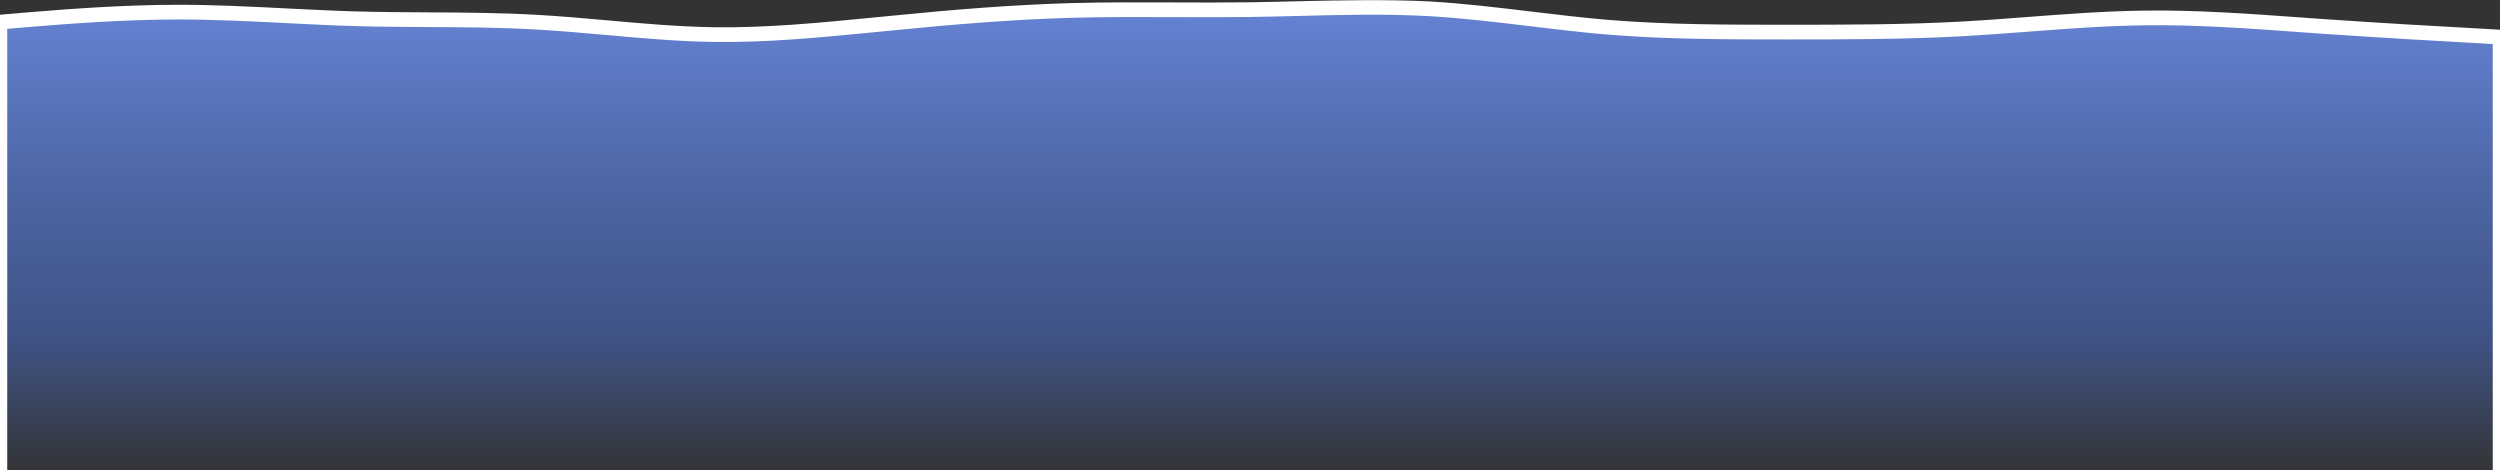
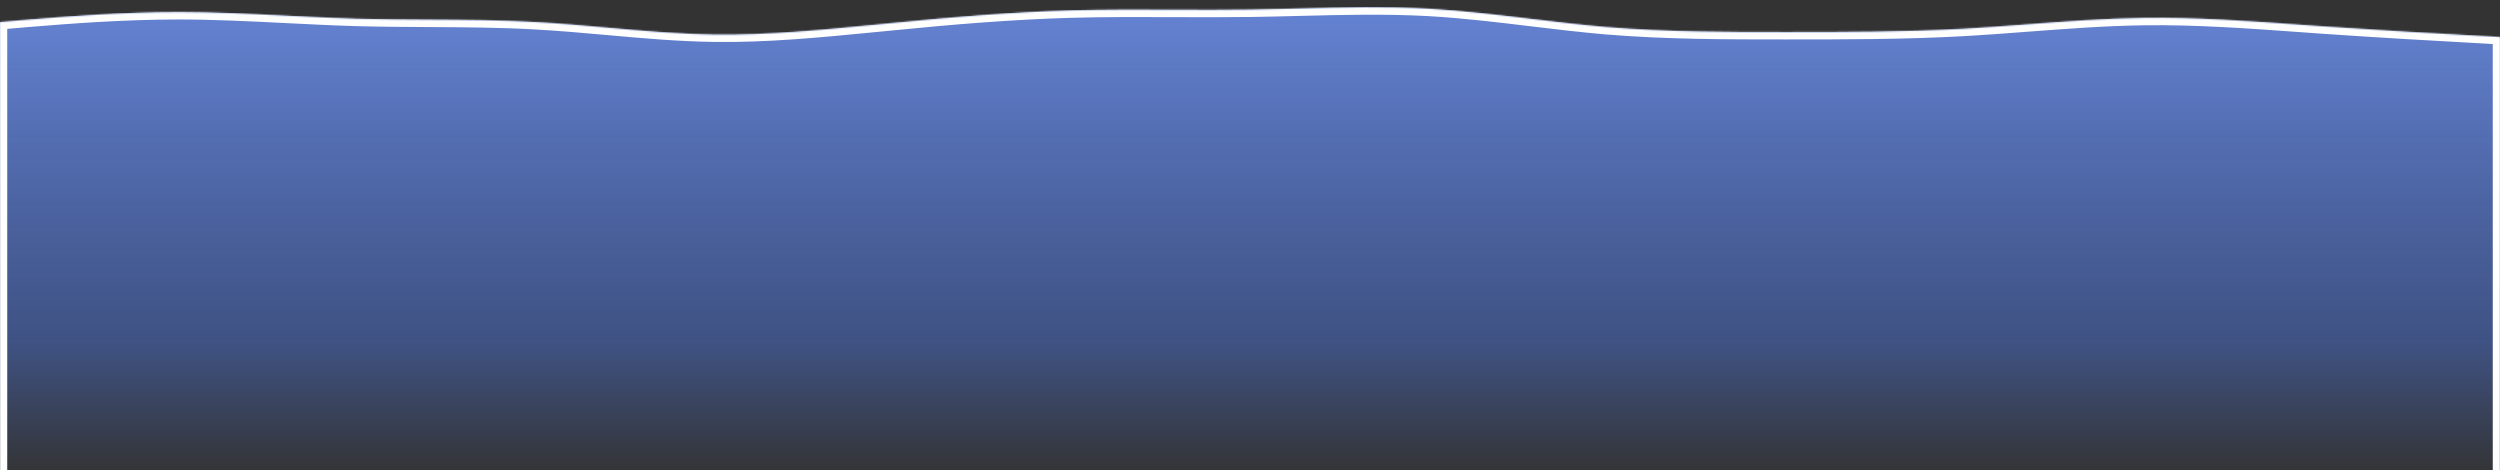
<svg xmlns="http://www.w3.org/2000/svg" width="1728" height="325" viewBox="0 0 1728 320" preserveAspectRatio="none" fill="none">
  <rect x="0" y="0" width="1728" height="320" fill="#333333" stroke="none" />
  <mask id="path-1-outside-1_539_53" maskUnits="userSpaceOnUse" x="-5" y="0" width="1739" height="330" fill="black">
-     <rect fill="white" x="-5" width="1739" height="330" />
    <path fill-rule="evenodd" clip-rule="evenodd" d="M20.16 13.347L0 15.046V29.84V32.032V325H1728L1728 32.032L1728 29.84L1728 25.238L1707.84 24.105C1686.24 22.973 1645.92 20.708 1604.16 17.877C1599.84 17.574 1595.5 17.264 1591.15 16.953C1554.91 14.364 1517.76 11.71 1481.76 12.215C1454.72 12.582 1427.67 14.611 1401.02 16.61C1386.52 17.698 1372.13 18.777 1357.92 19.576C1316.16 21.84 1275.84 21.84 1234.08 21.84C1193.76 21.84 1152 21.84 1110.24 18.443C1093.09 16.998 1075.68 14.938 1058.23 12.874C1034.65 10.085 1011.01 7.288 987.84 5.987C957.578 4.346 928.071 5.083 898.225 5.829C886.886 6.112 875.498 6.397 864 6.553C846.094 6.796 828.453 6.726 810.85 6.657C787.399 6.564 764.014 6.472 740.16 7.119C699.84 8.252 658.08 11.649 617.76 15.612C613.479 16.018 609.198 16.431 604.919 16.843C567.453 20.451 530.107 24.047 493.92 23.539C468.985 23.201 444.564 21.046 420.043 18.882C403.497 17.422 386.905 15.959 370.08 15.046C345.866 13.686 321.132 13.551 296.191 13.415C279.602 13.325 262.921 13.233 246.24 12.781C230.217 12.331 213.966 11.524 197.668 10.713C172.956 9.485 148.137 8.252 123.84 8.252C84.496 8.252 46.431 11.267 24.094 13.036C22.723 13.145 21.41 13.249 20.16 13.347Z" />
  </mask>
  <path fill-rule="evenodd" clip-rule="evenodd" d="M20.16 13.347L0 15.046V29.84V32.032V325H1728L1728 32.032L1728 29.84L1728 25.238L1707.84 24.105C1686.24 22.973 1645.92 20.708 1604.16 17.877C1599.84 17.574 1595.5 17.264 1591.15 16.953C1554.91 14.364 1517.76 11.71 1481.76 12.215C1454.72 12.582 1427.67 14.611 1401.02 16.61C1386.52 17.698 1372.13 18.777 1357.92 19.576C1316.16 21.84 1275.84 21.84 1234.08 21.84C1193.76 21.84 1152 21.84 1110.24 18.443C1093.09 16.998 1075.68 14.938 1058.23 12.874C1034.65 10.085 1011.01 7.288 987.84 5.987C957.578 4.346 928.071 5.083 898.225 5.829C886.886 6.112 875.498 6.397 864 6.553C846.094 6.796 828.453 6.726 810.85 6.657C787.399 6.564 764.014 6.472 740.16 7.119C699.84 8.252 658.08 11.649 617.76 15.612C613.479 16.018 609.198 16.431 604.919 16.843C567.453 20.451 530.107 24.047 493.92 23.539C468.985 23.201 444.564 21.046 420.043 18.882C403.497 17.422 386.905 15.959 370.08 15.046C345.866 13.686 321.132 13.551 296.191 13.415C279.602 13.325 262.921 13.233 246.24 12.781C230.217 12.331 213.966 11.524 197.668 10.713C172.956 9.485 148.137 8.252 123.84 8.252C84.496 8.252 46.431 11.267 24.094 13.036C22.723 13.145 21.41 13.249 20.16 13.347Z" fill="url(#paint0_linear_539_53)" />
-   <path d="M0 15.046L-0.42 10.064L-5 10.45V15.046H0ZM20.16 13.347L19.768 8.363L19.754 8.364L19.74 8.365L20.16 13.347ZM0 325H-5V330H0V325ZM1728 325V330H1733V325H1728ZM1728 32.032L1733 32.032V32.032L1728 32.032ZM1728 29.84L1723 29.84V29.84L1728 29.84ZM1728 25.238L1733 25.238L1733 20.511L1728.28 20.245L1728 25.238ZM1707.84 24.105L1708.12 19.113L1708.11 19.113L1708.1 19.112L1707.84 24.105ZM1604.16 17.877L1603.81 22.865L1603.82 22.866L1604.16 17.877ZM1591.15 16.953L1590.8 21.94L1591.15 16.953ZM1481.76 12.215L1481.83 17.215L1481.83 17.215L1481.76 12.215ZM1401.02 16.61L1400.65 11.624L1401.02 16.61ZM1357.92 19.576L1358.19 24.568L1358.2 24.568L1357.92 19.576ZM1110.24 18.443L1109.82 23.425L1109.83 23.426L1109.83 23.427L1110.24 18.443ZM1058.23 12.874L1057.64 17.84L1058.23 12.874ZM987.84 5.987L988.12 0.995L988.111 0.994L987.84 5.987ZM898.225 5.829L898.1 0.831L898.225 5.829ZM864 6.553L864.068 11.553L864 6.553ZM810.85 6.657L810.87 1.657L810.85 6.657ZM740.16 7.119L740.024 2.121L740.02 2.121L740.16 7.119ZM617.76 15.612L618.232 20.59L618.241 20.589L618.249 20.588L617.76 15.612ZM604.919 16.843L604.44 11.866V11.866L604.919 16.843ZM493.92 23.539L493.99 18.54L493.988 18.539L493.92 23.539ZM420.043 18.882L420.483 13.902L420.043 18.882ZM370.08 15.046L369.8 20.038L369.809 20.039L370.08 15.046ZM296.191 13.415L296.164 18.415L296.191 13.415ZM246.24 12.781L246.1 17.779L246.104 17.779L246.24 12.781ZM197.668 10.713L197.916 5.72L197.668 10.713ZM24.094 13.036L23.7 8.052L24.094 13.036ZM0.42 20.028L20.58 18.33L19.74 8.365L-0.42 10.064L0.42 20.028ZM5 29.84V15.046H-5V29.84H5ZM5 32.032V29.84H-5V32.032H5ZM5 325V32.032H-5V325H5ZM1728 320H0V330H1728V320ZM1723 32.032L1723 325H1733L1733 32.032L1723 32.032ZM1723 29.84L1723 32.032L1733 32.032L1733 29.84L1723 29.84ZM1723 25.237L1723 29.84L1733 29.84L1733 25.238L1723 25.237ZM1707.56 29.097L1727.72 30.23L1728.28 20.245L1708.12 19.113L1707.56 29.097ZM1603.82 22.866C1645.61 25.699 1685.96 27.965 1707.58 29.098L1708.1 19.112C1686.52 17.98 1646.23 15.717 1604.5 12.888L1603.82 22.866ZM1590.8 21.94C1595.15 22.251 1599.49 22.561 1603.81 22.865L1604.51 12.889C1600.19 12.586 1595.86 12.277 1591.51 11.966L1590.8 21.94ZM1481.83 17.215C1517.58 16.712 1554.51 19.348 1590.8 21.94L1591.51 11.966C1555.3 9.379 1517.94 6.706 1481.69 7.215L1481.83 17.215ZM1401.39 21.596C1428.07 19.595 1454.96 17.579 1481.83 17.215L1481.69 7.215C1454.47 7.585 1427.27 9.626 1400.65 11.624L1401.39 21.596ZM1358.2 24.568C1372.46 23.767 1386.9 22.683 1401.39 21.596L1400.65 11.624C1386.13 12.713 1371.79 13.788 1357.64 14.584L1358.2 24.568ZM1234.08 26.84C1275.82 26.84 1316.27 26.842 1358.19 24.568L1357.65 14.583C1316.05 16.839 1275.86 16.84 1234.08 16.84V26.84ZM1109.83 23.427C1151.83 26.843 1193.79 26.84 1234.08 26.84V16.84C1193.73 16.84 1152.17 16.838 1110.65 13.46L1109.83 23.427ZM1057.64 17.84C1075.08 19.902 1092.57 21.972 1109.82 23.425L1110.66 13.461C1093.61 12.024 1076.28 9.975 1058.82 7.909L1057.64 17.84ZM987.56 10.979C1010.55 12.27 1034.04 15.047 1057.64 17.84L1058.82 7.909C1035.27 5.123 1011.47 2.306 988.12 0.995L987.56 10.979ZM898.35 10.828C928.226 10.081 957.536 9.351 987.569 10.979L988.111 0.994C957.619 -0.66 927.917 0.085 898.1 0.831L898.35 10.828ZM864.068 11.553C875.599 11.396 887.015 11.111 898.35 10.828L898.1 0.831C886.756 1.114 875.396 1.398 863.932 1.553L864.068 11.553ZM810.831 11.657C828.427 11.726 846.111 11.796 864.068 11.553L863.932 1.553C846.078 1.796 828.48 1.726 810.87 1.657L810.831 11.657ZM740.296 12.117C764.06 11.473 787.367 11.564 810.831 11.657L810.87 1.657C787.43 1.565 763.969 1.472 740.024 2.121L740.296 12.117ZM618.249 20.588C658.523 16.629 700.151 13.245 740.3 12.117L740.02 2.121C699.53 3.258 657.637 6.668 617.271 10.636L618.249 20.588ZM605.398 21.82C609.678 21.408 613.956 20.996 618.232 20.59L617.288 10.635C613.003 11.041 608.718 11.454 604.44 11.866L605.398 21.82ZM493.85 28.538C530.36 29.051 567.986 25.422 605.398 21.82L604.44 11.866C566.92 15.479 529.853 19.043 493.99 18.54L493.85 28.538ZM419.604 23.863C444.096 26.024 468.701 28.198 493.852 28.538L493.988 18.539C469.27 18.204 445.032 16.068 420.483 13.902L419.604 23.863ZM369.809 20.039C386.536 20.946 403.044 22.402 419.604 23.863L420.483 13.902C403.95 12.443 387.274 10.971 370.351 10.053L369.809 20.039ZM296.164 18.415C321.128 18.551 345.734 18.686 369.8 20.038L370.36 10.054C345.998 8.685 321.136 8.551 296.218 8.415L296.164 18.415ZM246.104 17.779C262.848 18.233 279.583 18.325 296.164 18.415L296.218 8.415C279.62 8.325 262.993 8.234 246.376 7.783L246.104 17.779ZM197.42 15.707C213.708 16.517 230.013 17.327 246.1 17.779L246.38 7.783C230.42 7.335 214.224 6.53 197.916 5.72L197.42 15.707ZM123.84 13.252C147.991 13.252 172.685 14.478 197.42 15.707L197.916 5.72C173.227 4.492 148.282 3.252 123.84 3.252V13.252ZM24.489 18.021C46.832 16.251 84.717 13.252 123.84 13.252V3.252C84.276 3.252 46.03 6.283 23.7 8.052L24.489 18.021ZM20.552 18.332C21.804 18.234 23.118 18.13 24.489 18.021L23.7 8.052C22.327 8.161 21.016 8.265 19.768 8.363L20.552 18.332Z" fill="white" mask="url(#path-1-outside-1_539_53)" />
+   <path d="M0 15.046L-0.42 10.064L-5 10.45V15.046H0ZM20.16 13.347L19.768 8.363L19.754 8.364L19.74 8.365L20.16 13.347ZM0 325H-5V330H0V325ZM1728 325V330H1733V325H1728ZM1728 32.032L1733 32.032V32.032L1728 32.032ZM1728 29.84L1723 29.84V29.84L1728 29.84ZM1728 25.238L1733 25.238L1733 20.511L1728.28 20.245L1728 25.238ZM1707.84 24.105L1708.12 19.113L1708.11 19.113L1708.1 19.112L1707.84 24.105ZM1604.16 17.877L1603.81 22.865L1603.82 22.866L1604.16 17.877ZM1591.15 16.953L1590.8 21.94L1591.15 16.953ZM1481.76 12.215L1481.83 17.215L1481.83 17.215L1481.76 12.215ZM1401.02 16.61L1400.65 11.624L1401.02 16.61ZM1357.92 19.576L1358.19 24.568L1358.2 24.568ZM1110.24 18.443L1109.82 23.425L1109.83 23.426L1109.83 23.427L1110.24 18.443ZM1058.23 12.874L1057.64 17.84L1058.23 12.874ZM987.84 5.987L988.12 0.995L988.111 0.994L987.84 5.987ZM898.225 5.829L898.1 0.831L898.225 5.829ZM864 6.553L864.068 11.553L864 6.553ZM810.85 6.657L810.87 1.657L810.85 6.657ZM740.16 7.119L740.024 2.121L740.02 2.121L740.16 7.119ZM617.76 15.612L618.232 20.59L618.241 20.589L618.249 20.588L617.76 15.612ZM604.919 16.843L604.44 11.866V11.866L604.919 16.843ZM493.92 23.539L493.99 18.54L493.988 18.539L493.92 23.539ZM420.043 18.882L420.483 13.902L420.043 18.882ZM370.08 15.046L369.8 20.038L369.809 20.039L370.08 15.046ZM296.191 13.415L296.164 18.415L296.191 13.415ZM246.24 12.781L246.1 17.779L246.104 17.779L246.24 12.781ZM197.668 10.713L197.916 5.72L197.668 10.713ZM24.094 13.036L23.7 8.052L24.094 13.036ZM0.42 20.028L20.58 18.33L19.74 8.365L-0.42 10.064L0.42 20.028ZM5 29.84V15.046H-5V29.84H5ZM5 32.032V29.84H-5V32.032H5ZM5 325V32.032H-5V325H5ZM1728 320H0V330H1728V320ZM1723 32.032L1723 325H1733L1733 32.032L1723 32.032ZM1723 29.84L1723 32.032L1733 32.032L1733 29.84L1723 29.84ZM1723 25.237L1723 29.84L1733 29.84L1733 25.238L1723 25.237ZM1707.56 29.097L1727.72 30.23L1728.28 20.245L1708.12 19.113L1707.56 29.097ZM1603.82 22.866C1645.61 25.699 1685.96 27.965 1707.58 29.098L1708.1 19.112C1686.52 17.98 1646.23 15.717 1604.5 12.888L1603.82 22.866ZM1590.8 21.94C1595.15 22.251 1599.49 22.561 1603.81 22.865L1604.51 12.889C1600.19 12.586 1595.86 12.277 1591.51 11.966L1590.8 21.94ZM1481.83 17.215C1517.58 16.712 1554.51 19.348 1590.8 21.94L1591.51 11.966C1555.3 9.379 1517.94 6.706 1481.69 7.215L1481.83 17.215ZM1401.39 21.596C1428.07 19.595 1454.96 17.579 1481.83 17.215L1481.69 7.215C1454.47 7.585 1427.27 9.626 1400.65 11.624L1401.39 21.596ZM1358.2 24.568C1372.46 23.767 1386.9 22.683 1401.39 21.596L1400.65 11.624C1386.13 12.713 1371.79 13.788 1357.64 14.584L1358.2 24.568ZM1234.08 26.84C1275.82 26.84 1316.27 26.842 1358.19 24.568L1357.65 14.583C1316.05 16.839 1275.86 16.84 1234.08 16.84V26.84ZM1109.83 23.427C1151.83 26.843 1193.79 26.84 1234.08 26.84V16.84C1193.73 16.84 1152.17 16.838 1110.65 13.46L1109.83 23.427ZM1057.64 17.84C1075.08 19.902 1092.57 21.972 1109.82 23.425L1110.66 13.461C1093.61 12.024 1076.28 9.975 1058.82 7.909L1057.64 17.84ZM987.56 10.979C1010.55 12.27 1034.04 15.047 1057.64 17.84L1058.82 7.909C1035.27 5.123 1011.47 2.306 988.12 0.995L987.56 10.979ZM898.35 10.828C928.226 10.081 957.536 9.351 987.569 10.979L988.111 0.994C957.619 -0.66 927.917 0.085 898.1 0.831L898.35 10.828ZM864.068 11.553C875.599 11.396 887.015 11.111 898.35 10.828L898.1 0.831C886.756 1.114 875.396 1.398 863.932 1.553L864.068 11.553ZM810.831 11.657C828.427 11.726 846.111 11.796 864.068 11.553L863.932 1.553C846.078 1.796 828.48 1.726 810.87 1.657L810.831 11.657ZM740.296 12.117C764.06 11.473 787.367 11.564 810.831 11.657L810.87 1.657C787.43 1.565 763.969 1.472 740.024 2.121L740.296 12.117ZM618.249 20.588C658.523 16.629 700.151 13.245 740.3 12.117L740.02 2.121C699.53 3.258 657.637 6.668 617.271 10.636L618.249 20.588ZM605.398 21.82C609.678 21.408 613.956 20.996 618.232 20.59L617.288 10.635C613.003 11.041 608.718 11.454 604.44 11.866L605.398 21.82ZM493.85 28.538C530.36 29.051 567.986 25.422 605.398 21.82L604.44 11.866C566.92 15.479 529.853 19.043 493.99 18.54L493.85 28.538ZM419.604 23.863C444.096 26.024 468.701 28.198 493.852 28.538L493.988 18.539C469.27 18.204 445.032 16.068 420.483 13.902L419.604 23.863ZM369.809 20.039C386.536 20.946 403.044 22.402 419.604 23.863L420.483 13.902C403.95 12.443 387.274 10.971 370.351 10.053L369.809 20.039ZM296.164 18.415C321.128 18.551 345.734 18.686 369.8 20.038L370.36 10.054C345.998 8.685 321.136 8.551 296.218 8.415L296.164 18.415ZM246.104 17.779C262.848 18.233 279.583 18.325 296.164 18.415L296.218 8.415C279.62 8.325 262.993 8.234 246.376 7.783L246.104 17.779ZM197.42 15.707C213.708 16.517 230.013 17.327 246.1 17.779L246.38 7.783C230.42 7.335 214.224 6.53 197.916 5.72L197.42 15.707ZM123.84 13.252C147.991 13.252 172.685 14.478 197.42 15.707L197.916 5.72C173.227 4.492 148.282 3.252 123.84 3.252V13.252ZM24.489 18.021C46.832 16.251 84.717 13.252 123.84 13.252V3.252C84.276 3.252 46.03 6.283 23.7 8.052L24.489 18.021ZM20.552 18.332C21.804 18.234 23.118 18.13 24.489 18.021L23.7 8.052C22.327 8.161 21.016 8.265 19.768 8.363L20.552 18.332Z" fill="white" mask="url(#path-1-outside-1_539_53)" />
  <defs>
    <linearGradient id="paint0_linear_539_53" x1="864" y1="-1.941" x2="864" y2="325" gradientUnits="userSpaceOnUse">
      <stop stop-color="#739AFF" stop-opacity="0.8" />
      <stop offset="0.715" stop-color="#4B72D5" stop-opacity="0.5" />
      <stop offset="1" stop-color="#4B72D5" stop-opacity="0" />
    </linearGradient>
  </defs>
</svg>